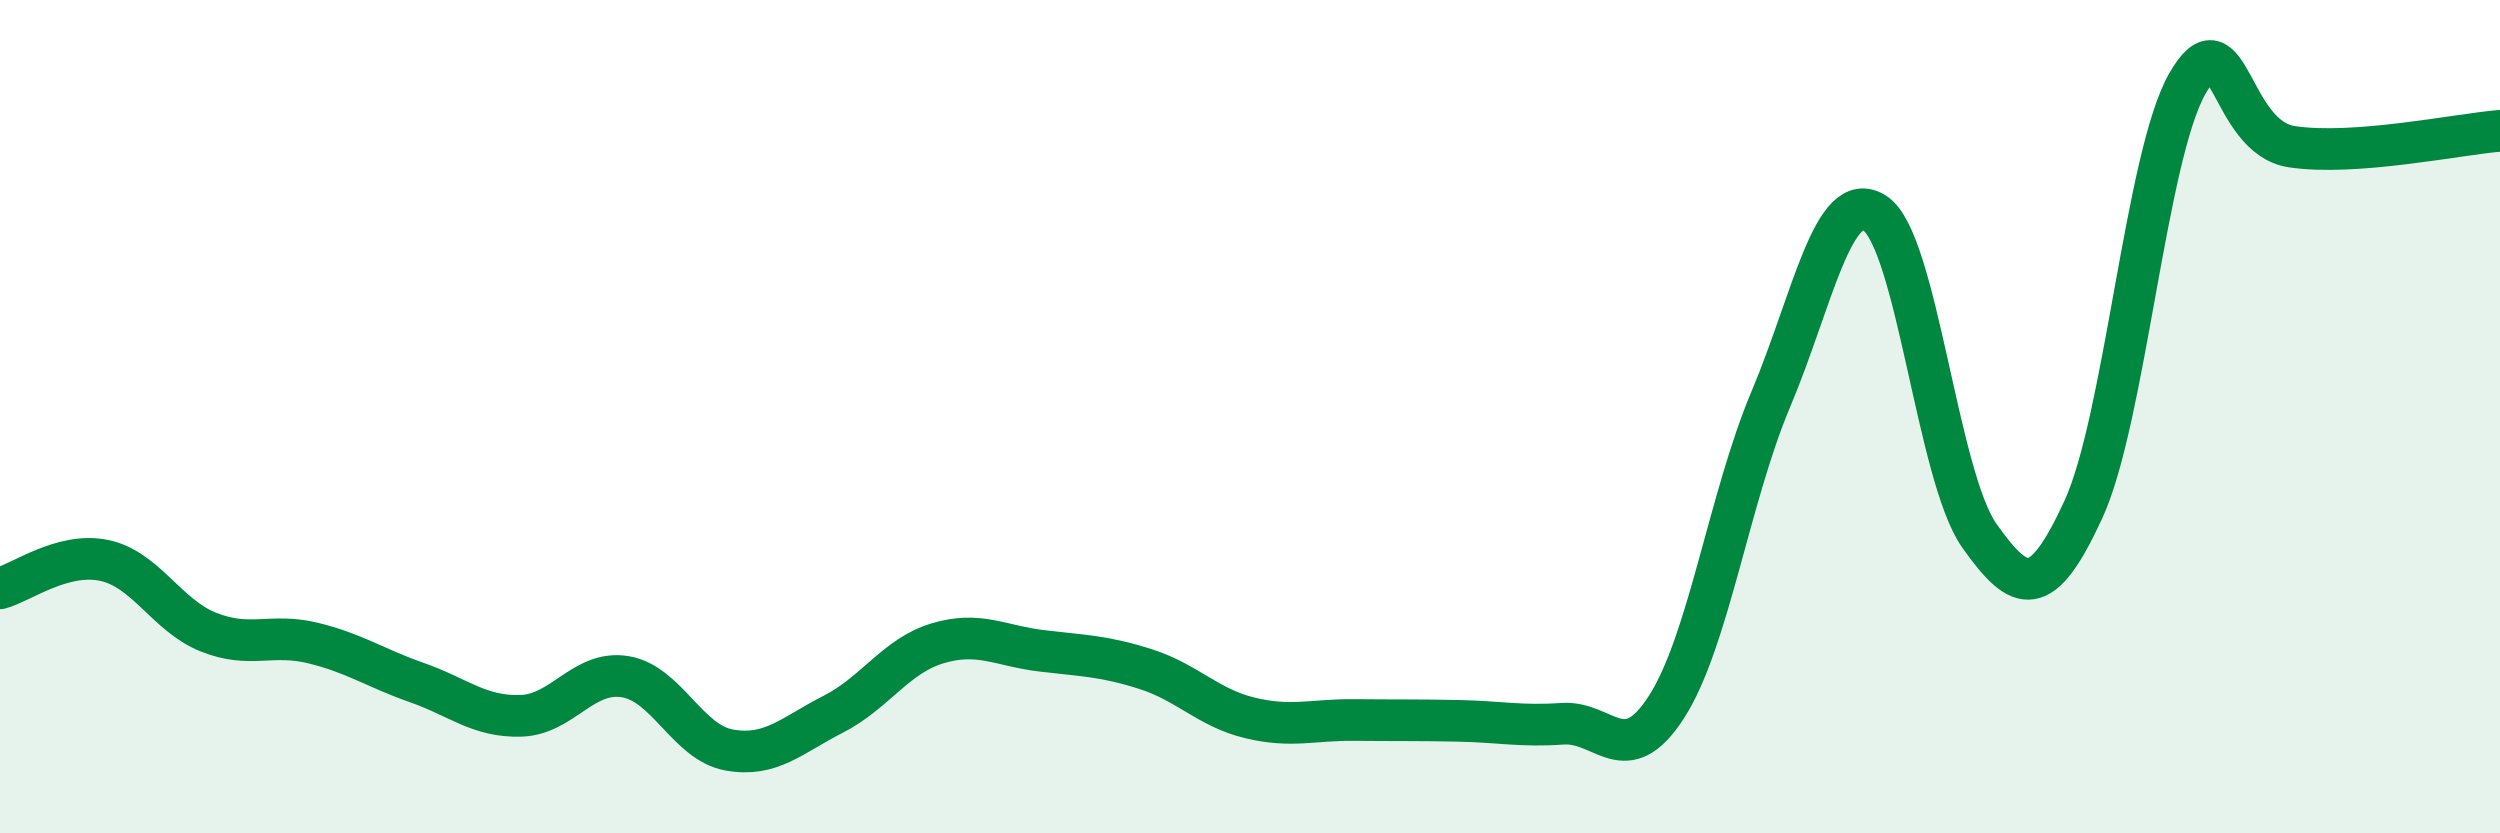
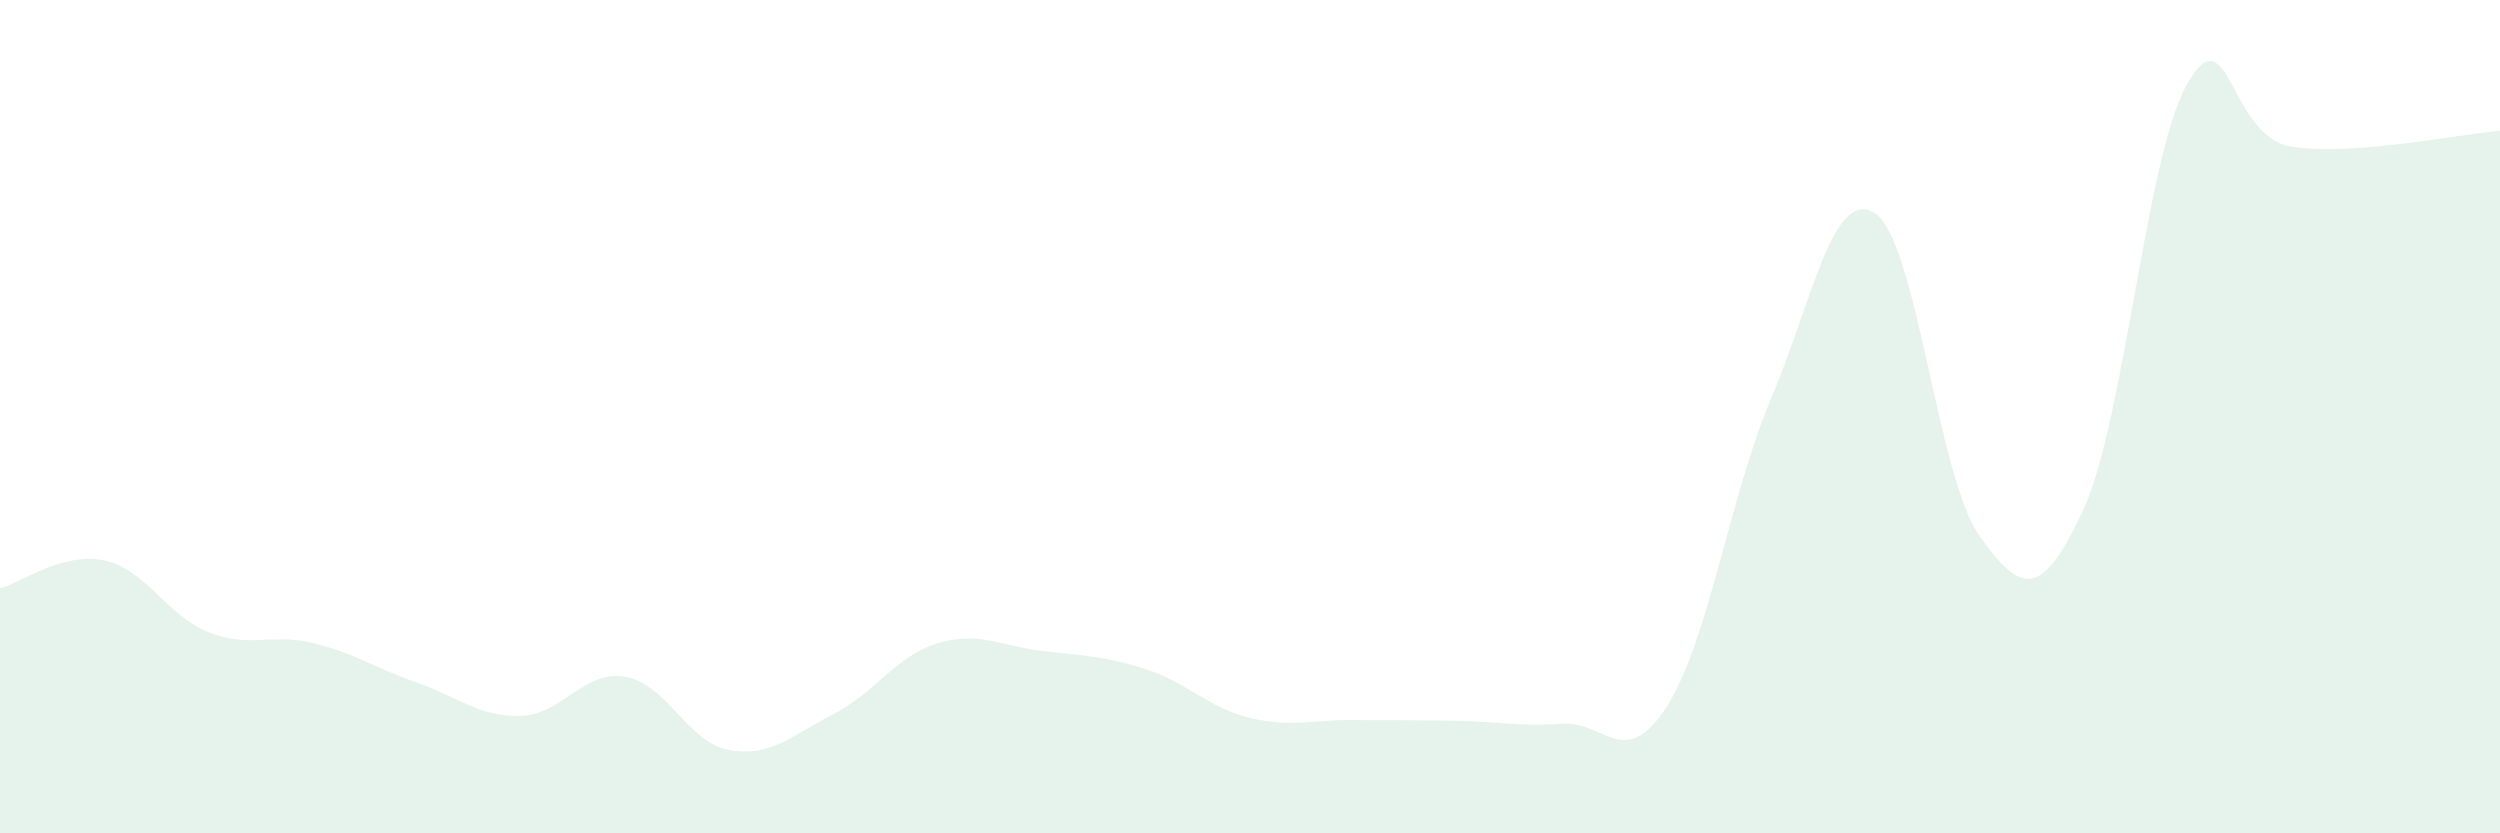
<svg xmlns="http://www.w3.org/2000/svg" width="60" height="20" viewBox="0 0 60 20">
  <path d="M 0,14.12 C 0.5,13.99 1.5,13.24 2.5,13.45 C 3.5,13.66 4,14.77 5,15.17 C 6,15.57 6.5,15.19 7.5,15.43 C 8.5,15.67 9,16.03 10,16.38 C 11,16.73 11.5,17.21 12.5,17.18 C 13.5,17.15 14,16.08 15,16.24 C 16,16.4 16.5,17.82 17.5,18 C 18.5,18.18 19,17.65 20,17.14 C 21,16.63 21.5,15.74 22.5,15.44 C 23.5,15.14 24,15.5 25,15.62 C 26,15.74 26.5,15.74 27.5,16.06 C 28.5,16.38 29,16.99 30,17.23 C 31,17.47 31.5,17.27 32.5,17.28 C 33.5,17.29 34,17.28 35,17.3 C 36,17.32 36.5,17.44 37.5,17.37 C 38.5,17.3 39,18.52 40,16.96 C 41,15.4 41.5,11.95 42.5,9.58 C 43.5,7.21 44,4.47 45,5.12 C 46,5.77 46.5,11.43 47.5,12.85 C 48.5,14.27 49,14.4 50,12.23 C 51,10.06 51.5,3.74 52.5,2 C 53.5,0.26 53.5,3.29 55,3.52 C 56.5,3.75 59,3.22 60,3.14L60 20L0 20Z" fill="#008740" opacity="0.1" stroke-linecap="round" stroke-linejoin="round" />
-   <path d="M 0,14.12 C 0.5,13.99 1.5,13.24 2.5,13.45 C 3.5,13.66 4,14.77 5,15.17 C 6,15.57 6.5,15.19 7.5,15.43 C 8.5,15.67 9,16.03 10,16.38 C 11,16.73 11.5,17.21 12.5,17.18 C 13.5,17.15 14,16.08 15,16.24 C 16,16.4 16.5,17.82 17.5,18 C 18.5,18.18 19,17.65 20,17.14 C 21,16.63 21.5,15.74 22.5,15.44 C 23.5,15.14 24,15.5 25,15.62 C 26,15.74 26.5,15.74 27.5,16.06 C 28.5,16.38 29,16.99 30,17.23 C 31,17.47 31.5,17.27 32.5,17.28 C 33.5,17.29 34,17.28 35,17.3 C 36,17.32 36.5,17.44 37.5,17.37 C 38.5,17.3 39,18.52 40,16.96 C 41,15.4 41.5,11.95 42.5,9.58 C 43.5,7.21 44,4.47 45,5.12 C 46,5.77 46.5,11.43 47.5,12.85 C 48.5,14.27 49,14.4 50,12.23 C 51,10.06 51.5,3.74 52.5,2 C 53.5,0.26 53.5,3.29 55,3.52 C 56.5,3.75 59,3.22 60,3.14" stroke="#008740" stroke-width="1" fill="none" stroke-linecap="round" stroke-linejoin="round" />
</svg>